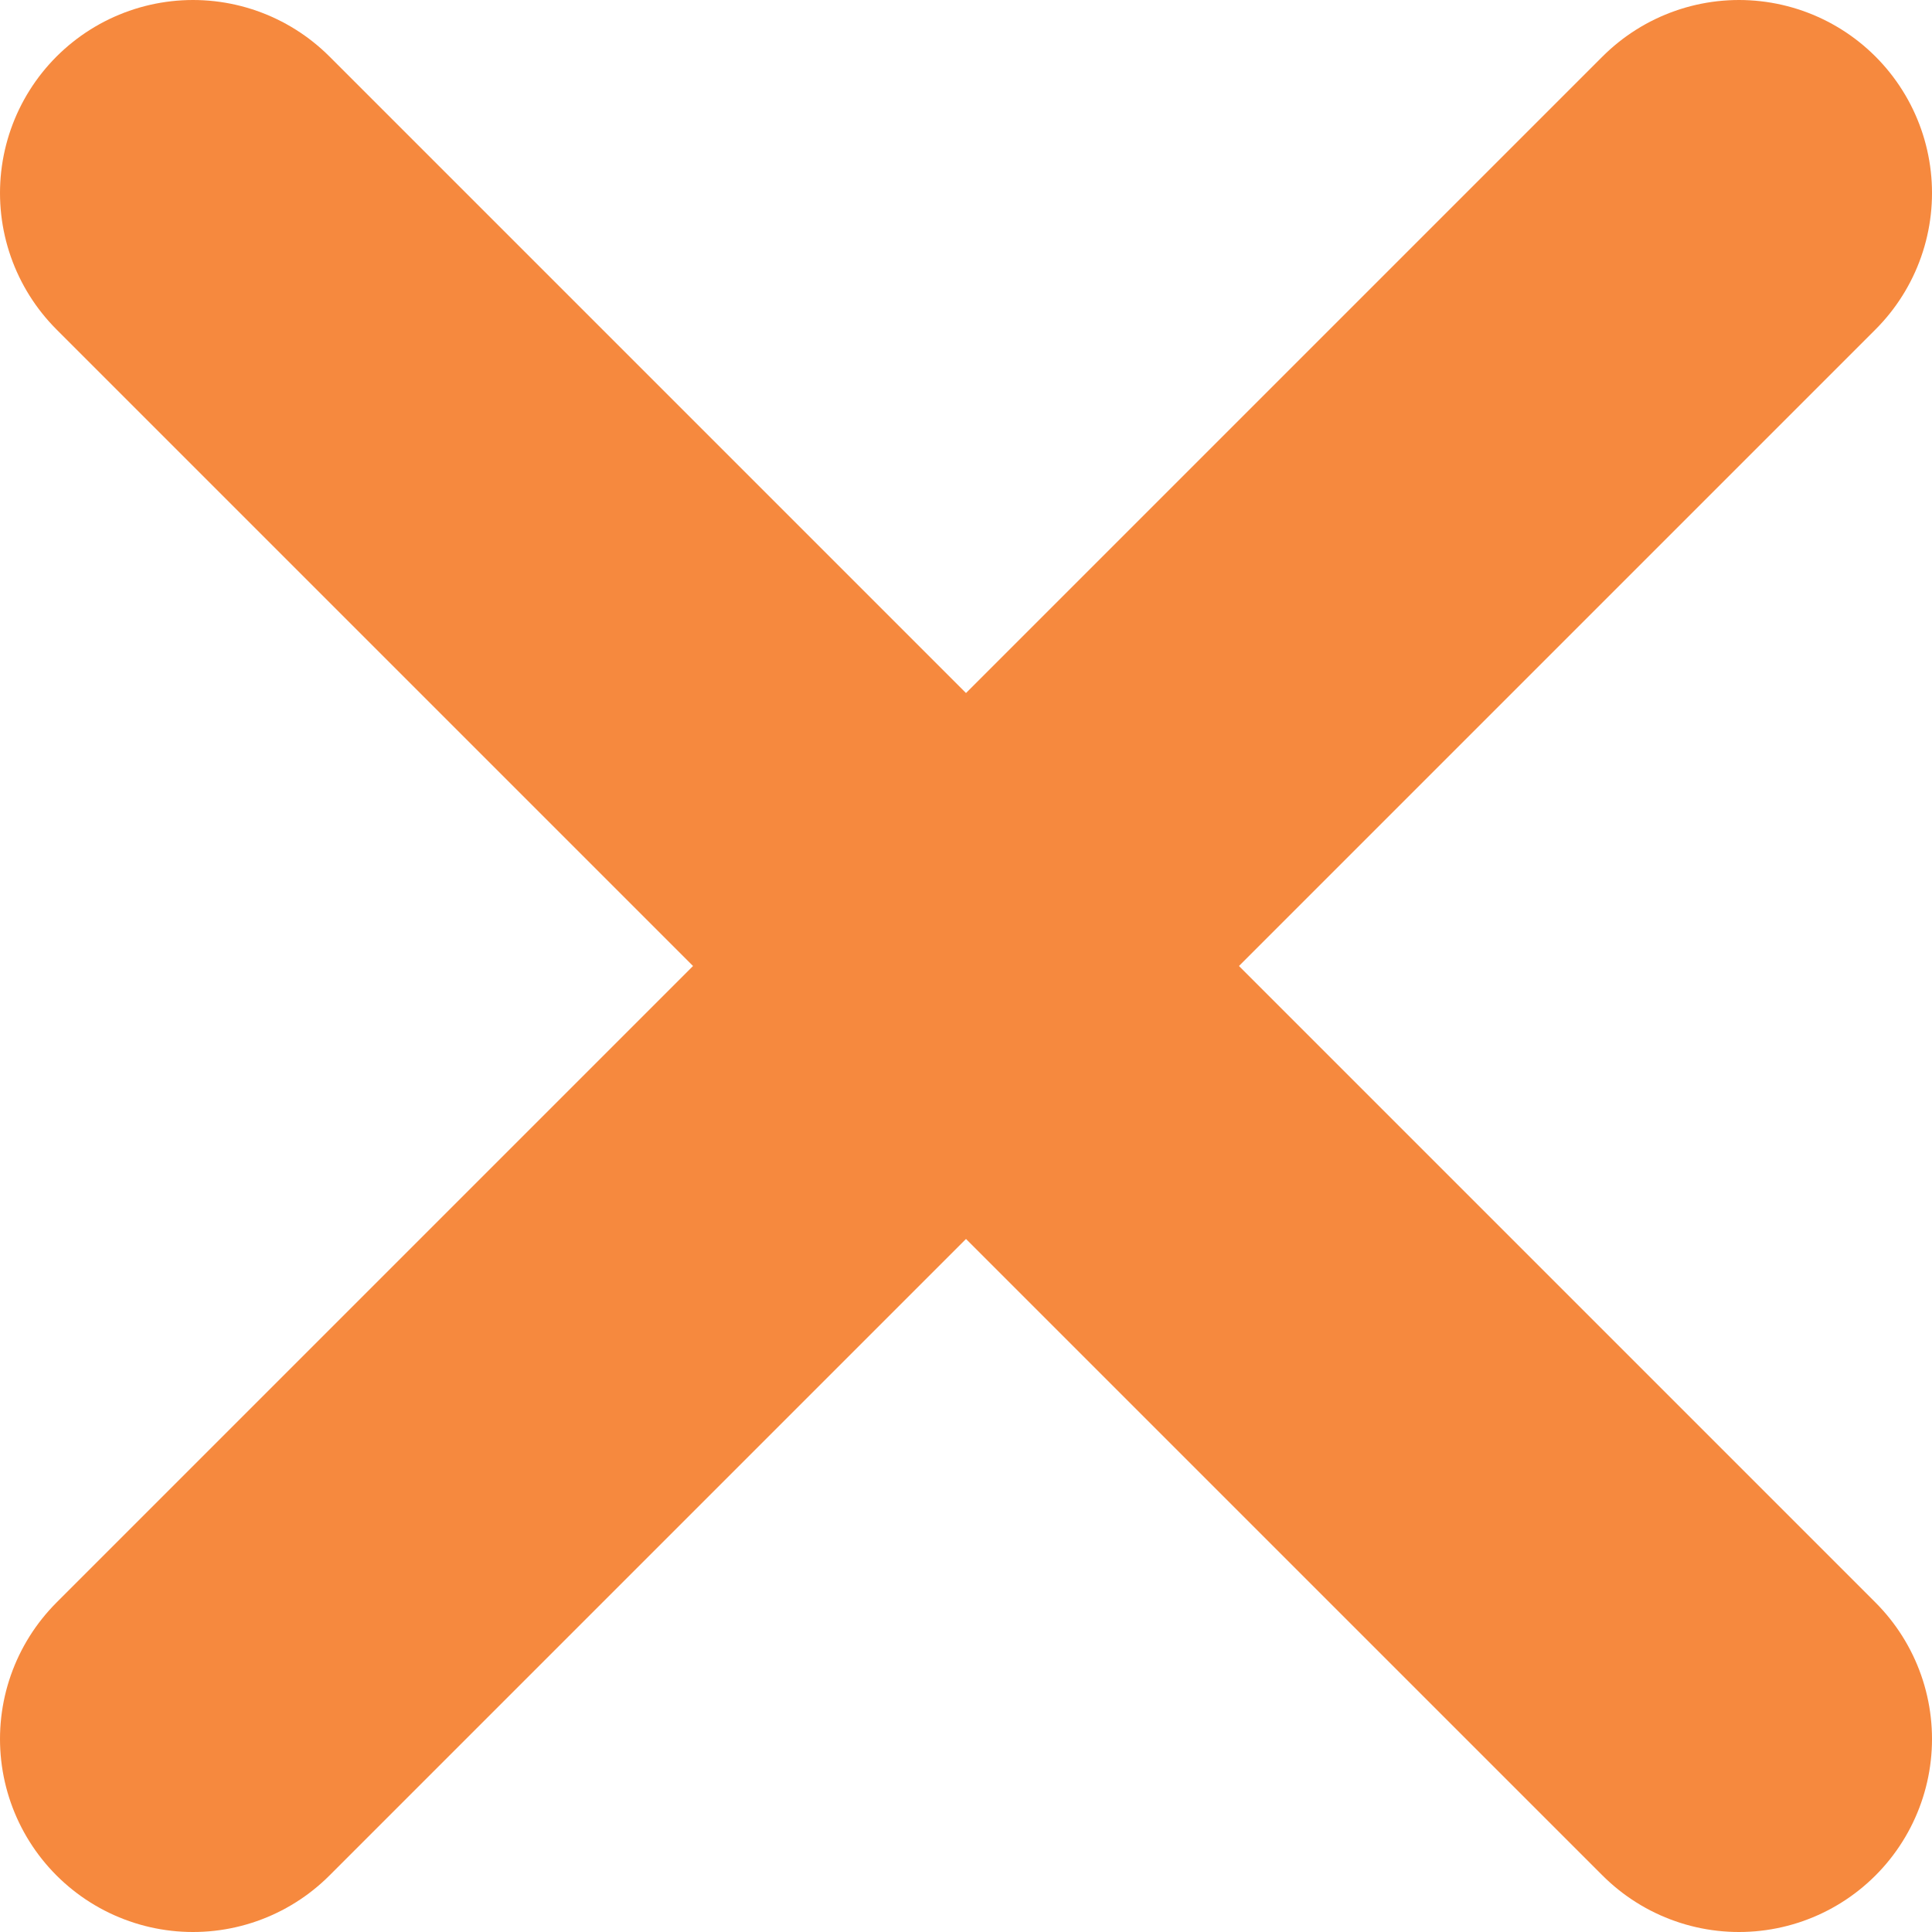
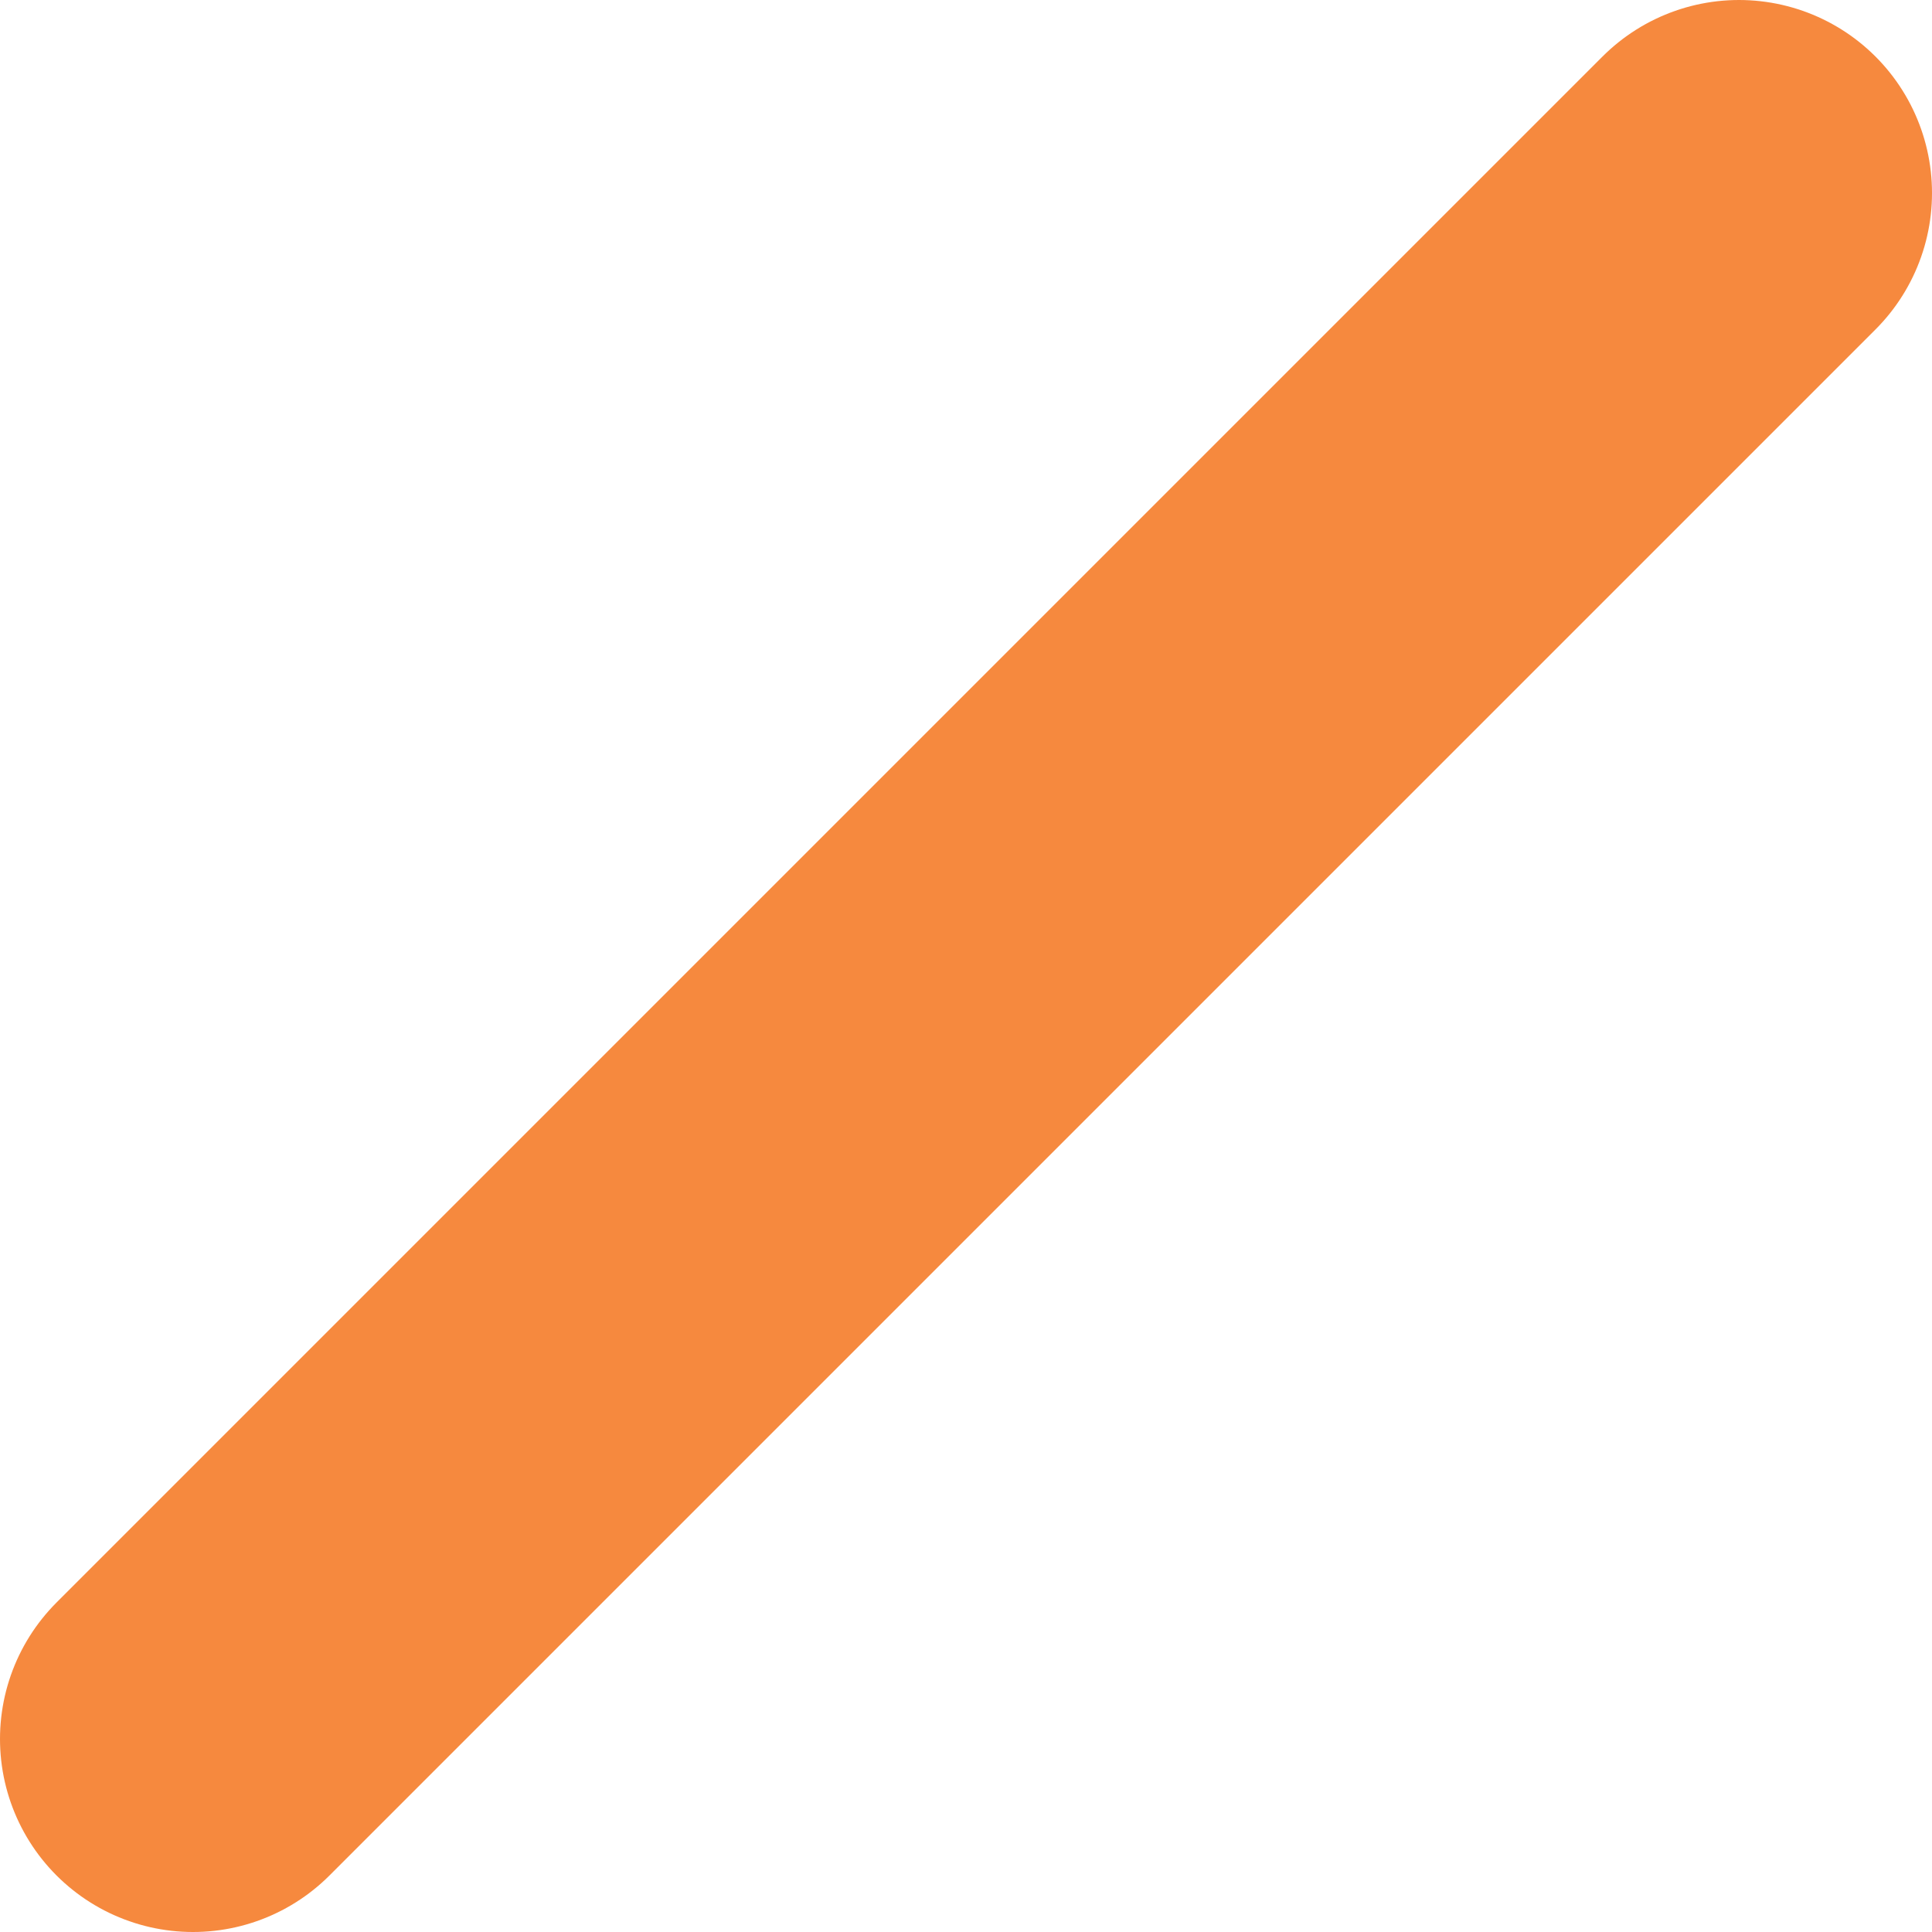
<svg xmlns="http://www.w3.org/2000/svg" viewBox="0 0 10.01 10.01">
  <defs>
    <style>.cls-1{fill:none;stroke:#f6893e;stroke-linecap:round;stroke-miterlimit:10;stroke-width:2px;}</style>
  </defs>
  <title>Asset 34</title>
  <g id="Layer_2" data-name="Layer 2">
    <g id="Layer_1-2" data-name="Layer 1">
-       <line class="cls-1" x1="1" y1="1" x2="9.01" y2="9.01" />
      <line class="cls-1" x1="9.01" y1="1" x2="1" y2="9.01" />
    </g>
  </g>
</svg>